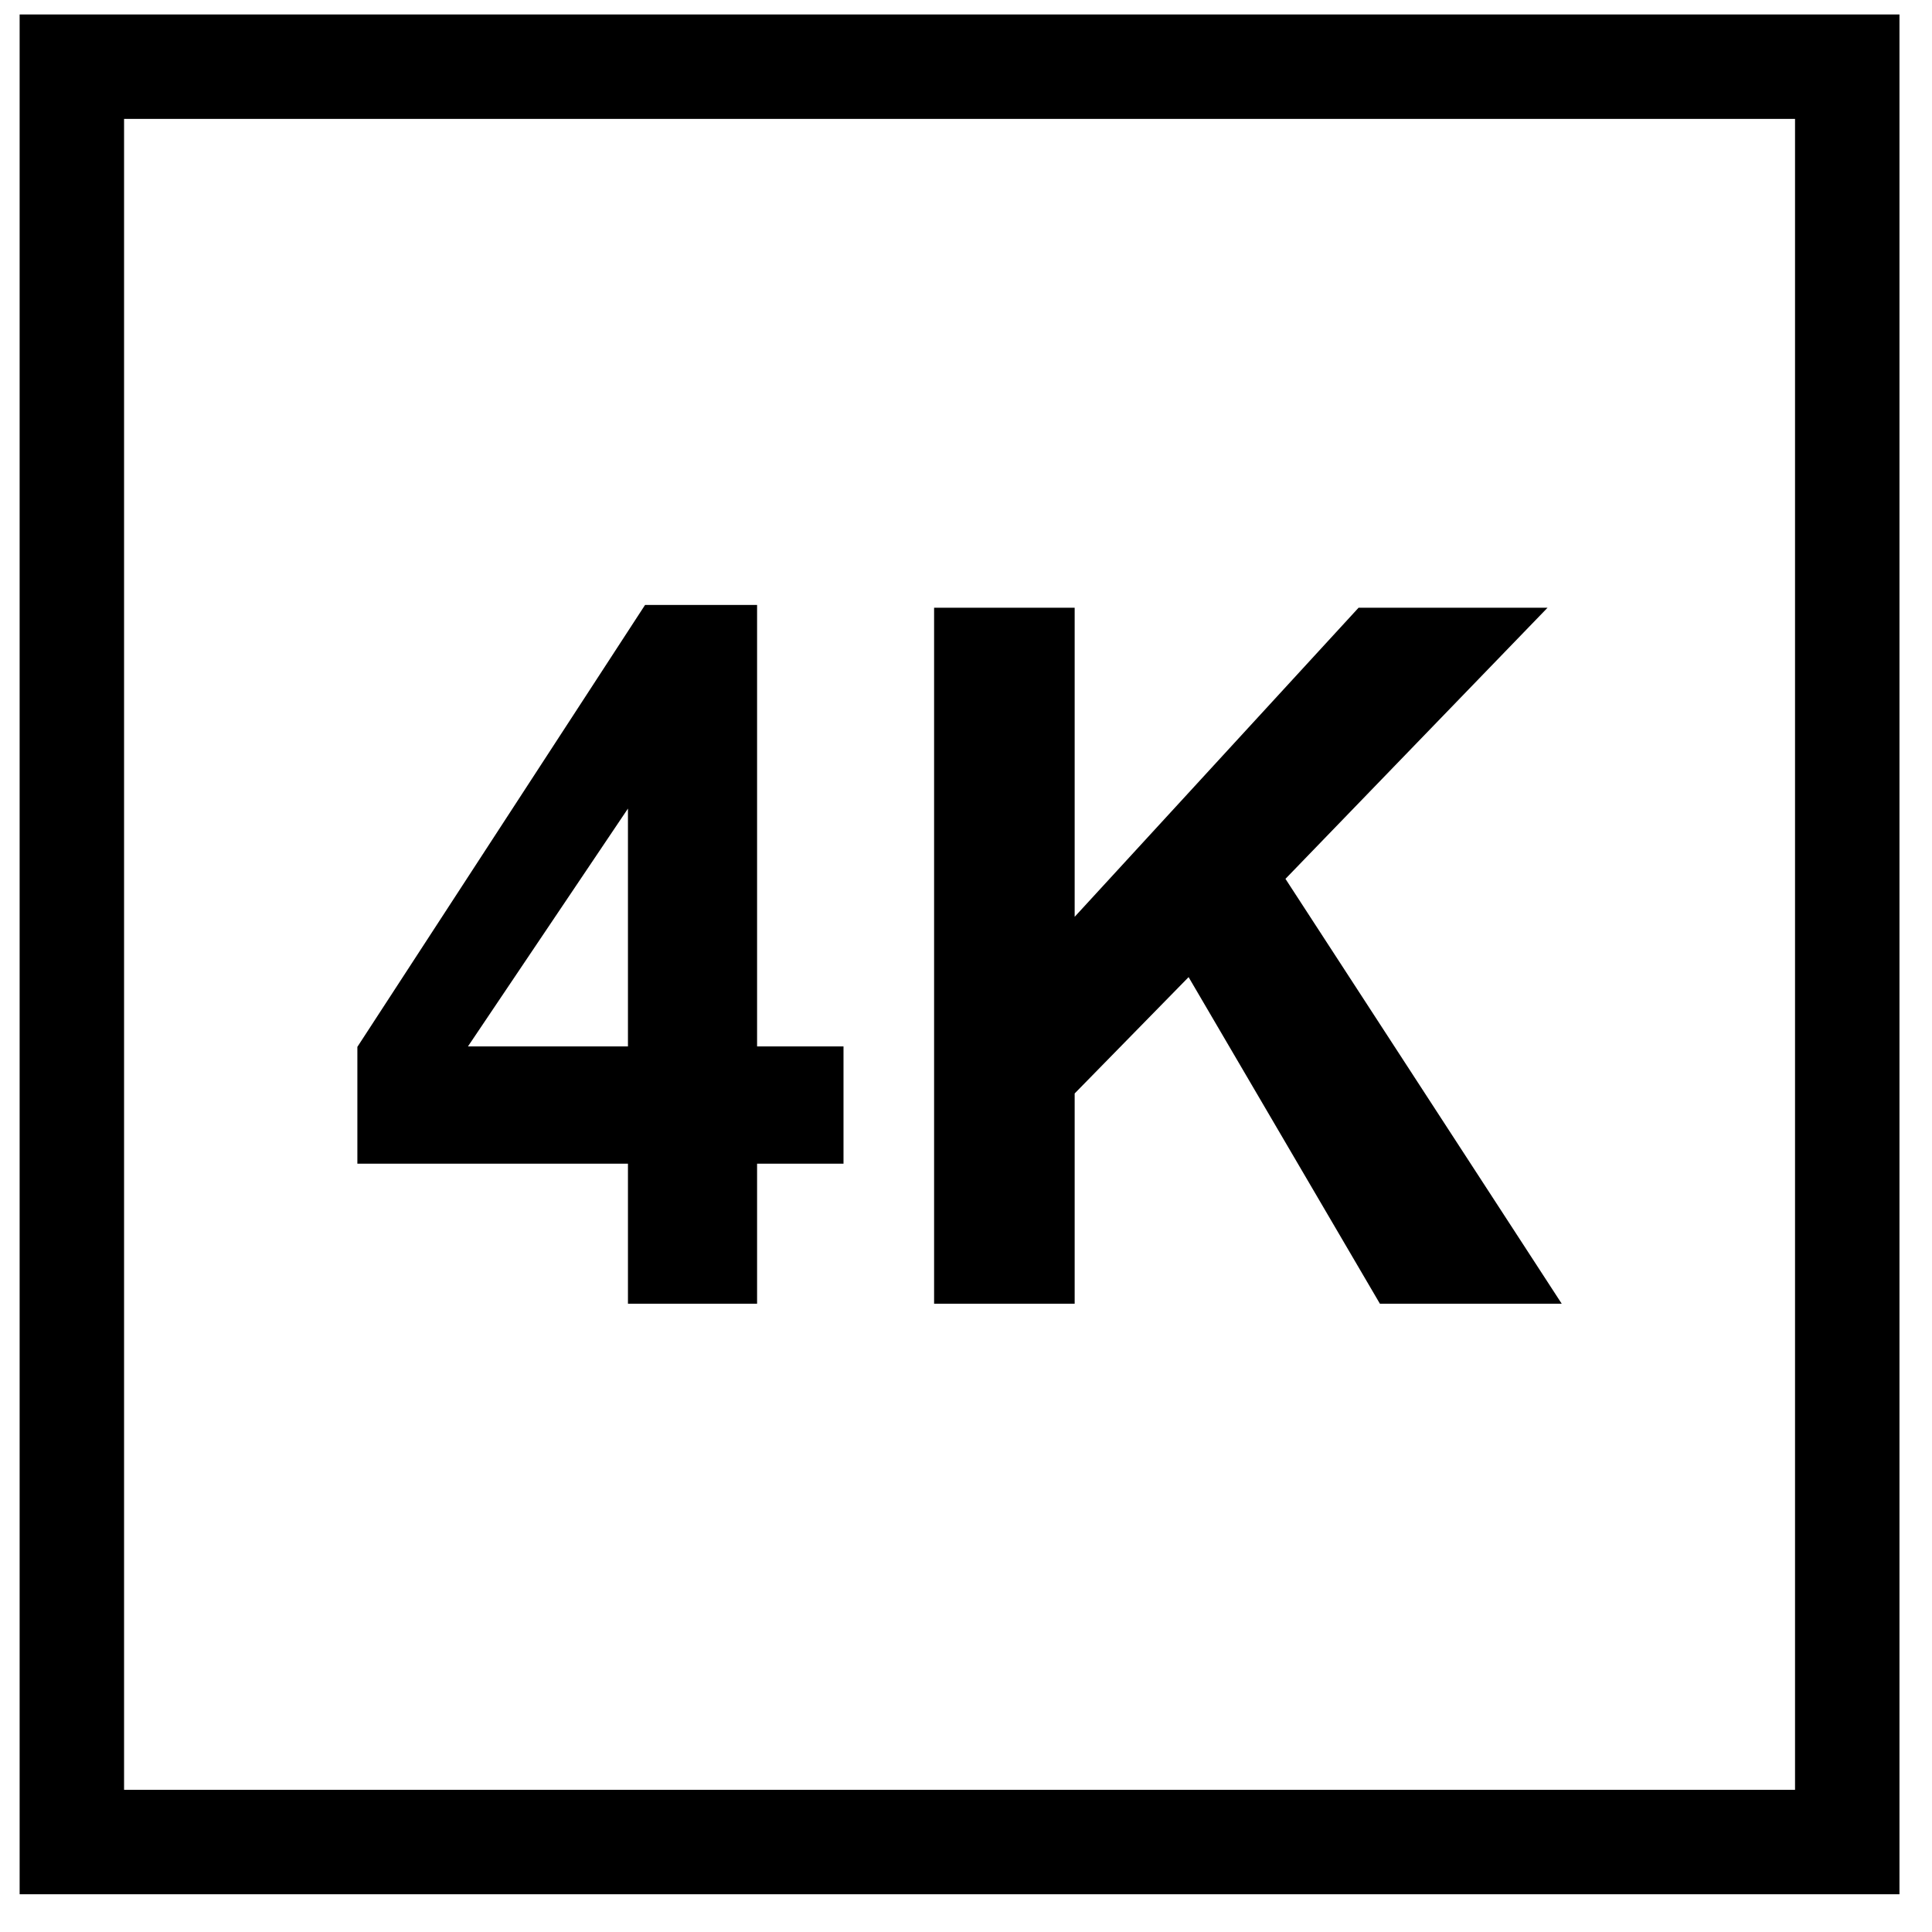
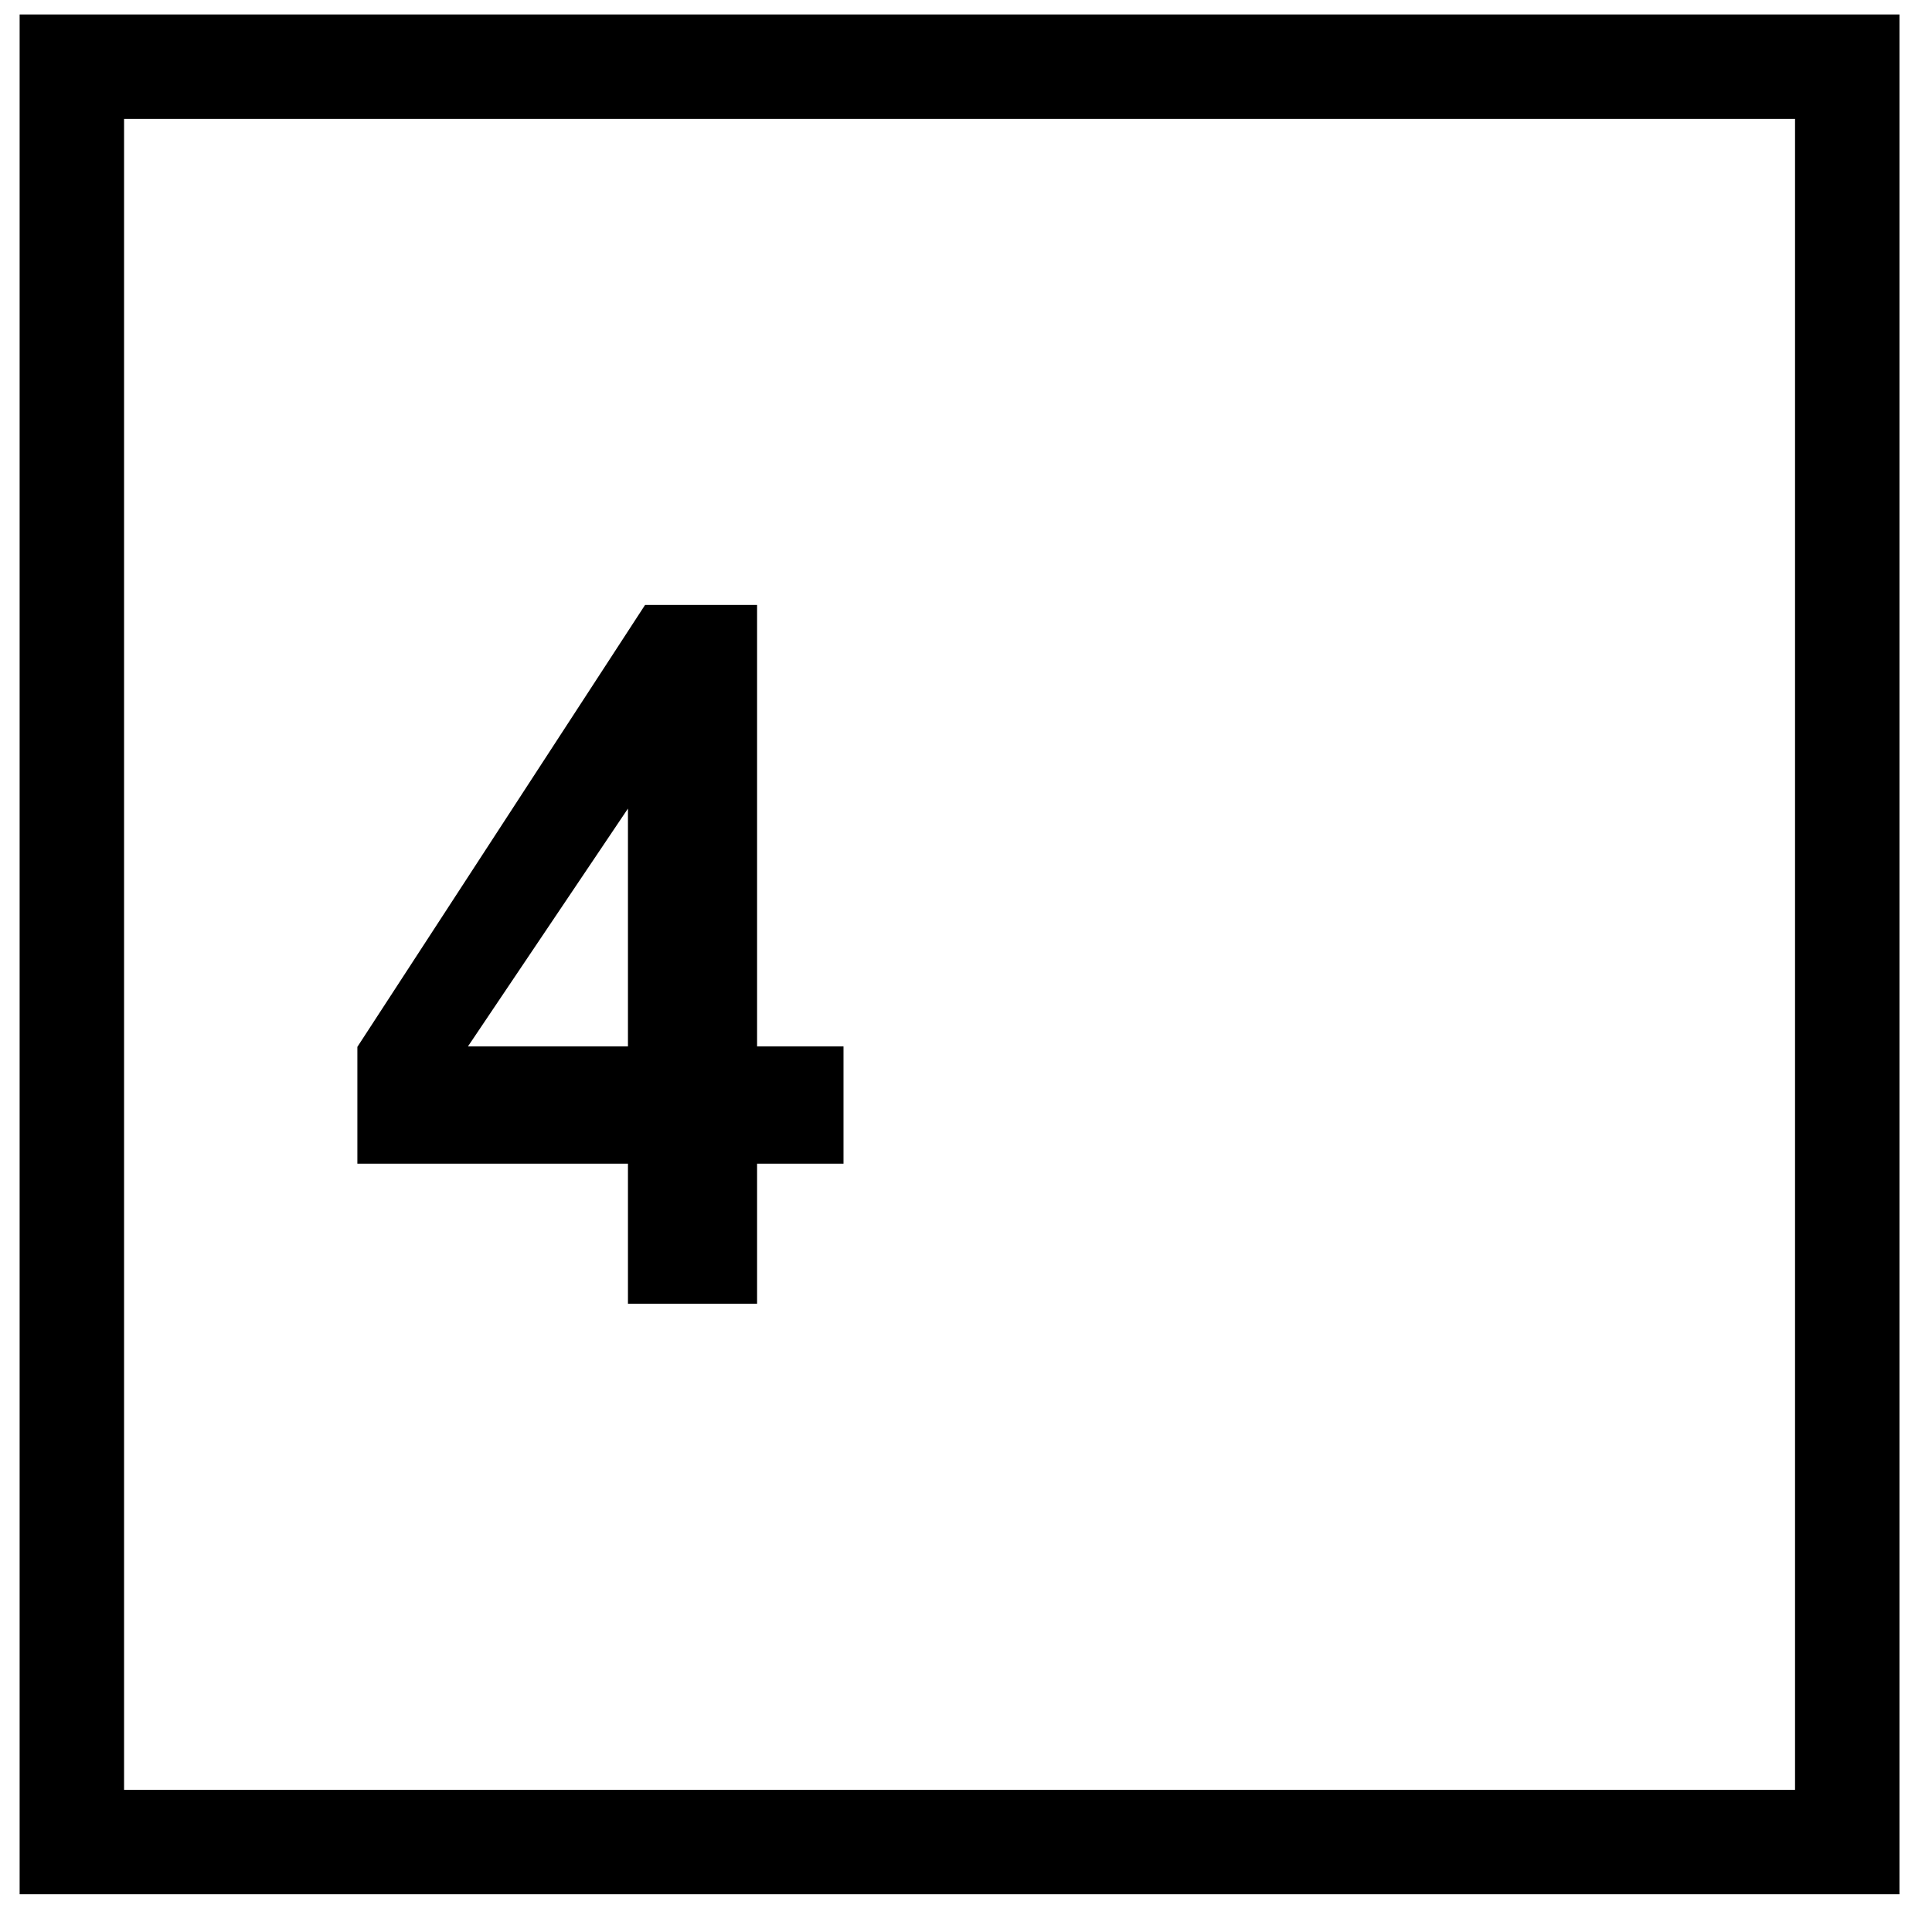
<svg xmlns="http://www.w3.org/2000/svg" width="37" height="37" viewBox="0 0 37 37" fill="none">
  <path d="M1.376 35.277V1.277H35.377V35.277H1.376Z" stroke="black" stroke-width="2" />
  <path d="M12.026 24.968V22.286H6.844V20.049L12.354 11.585H14.499V20.04H16.154V22.286H14.499V24.968H12.026ZM12.026 20.04V15.485L8.962 20.04H12.026Z" fill="black" />
-   <path d="M17.889 24.968V11.639H20.581V17.558L26.018 11.639H29.637L24.618 16.831L29.909 24.968H26.427L22.763 18.713L20.581 20.941V24.968H17.889Z" fill="black" />
</svg>